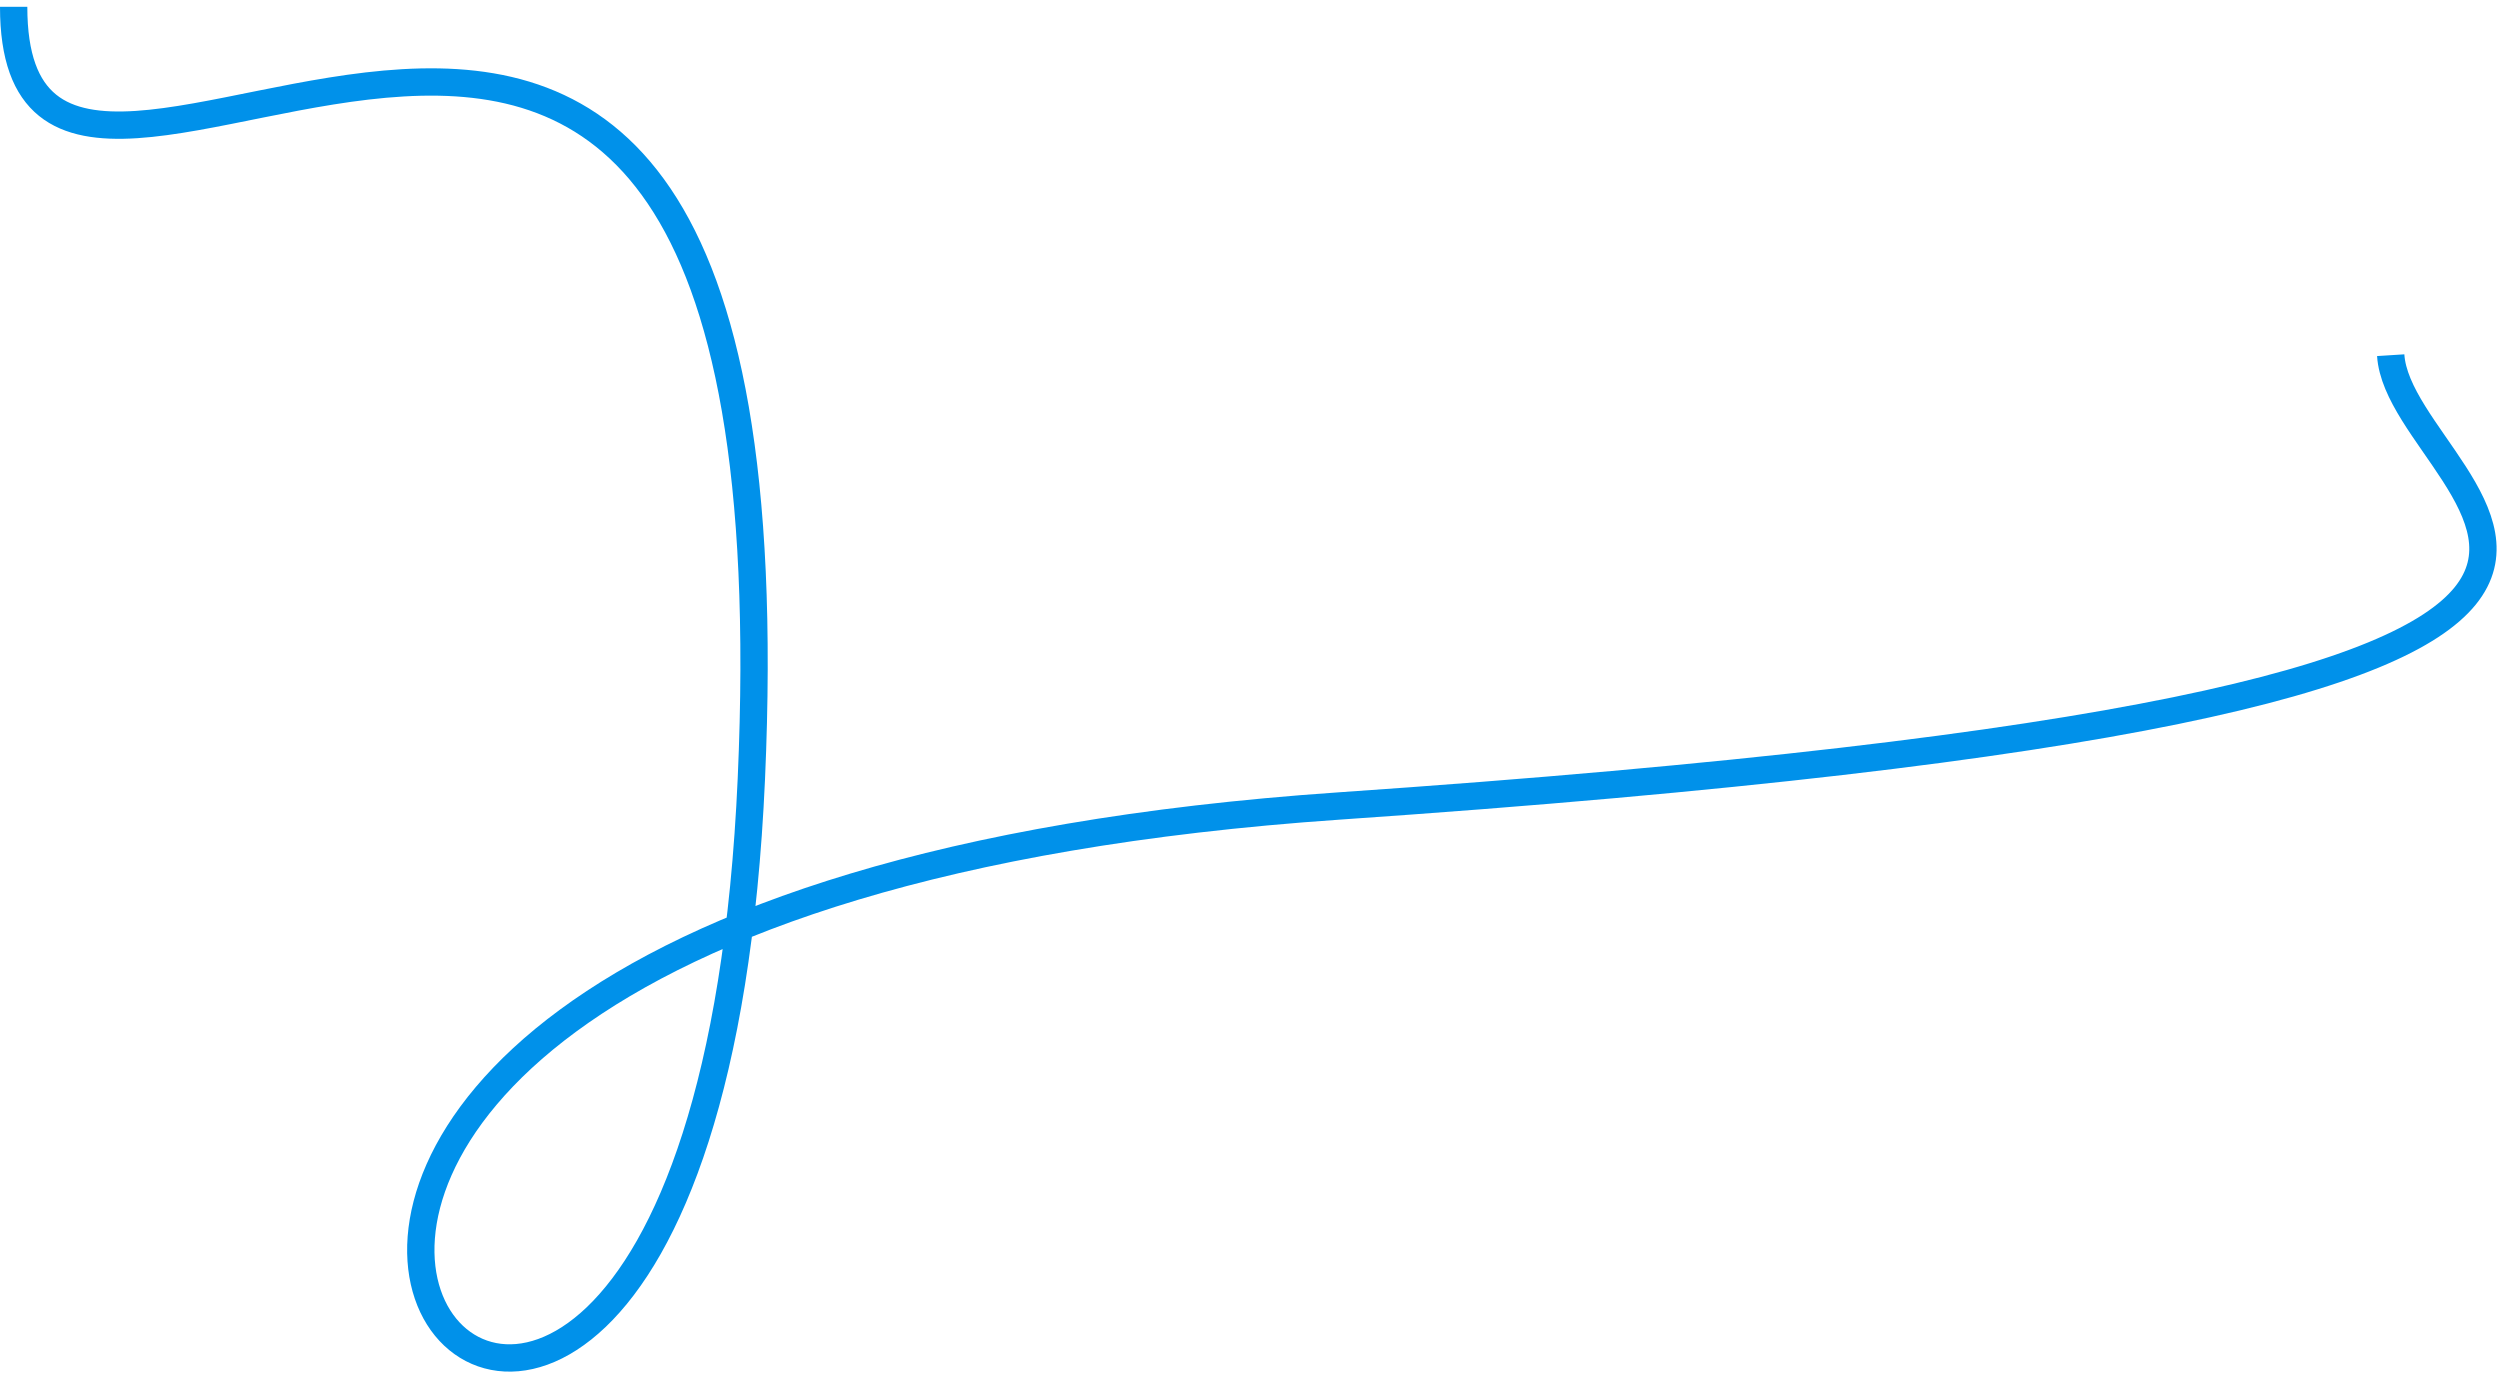
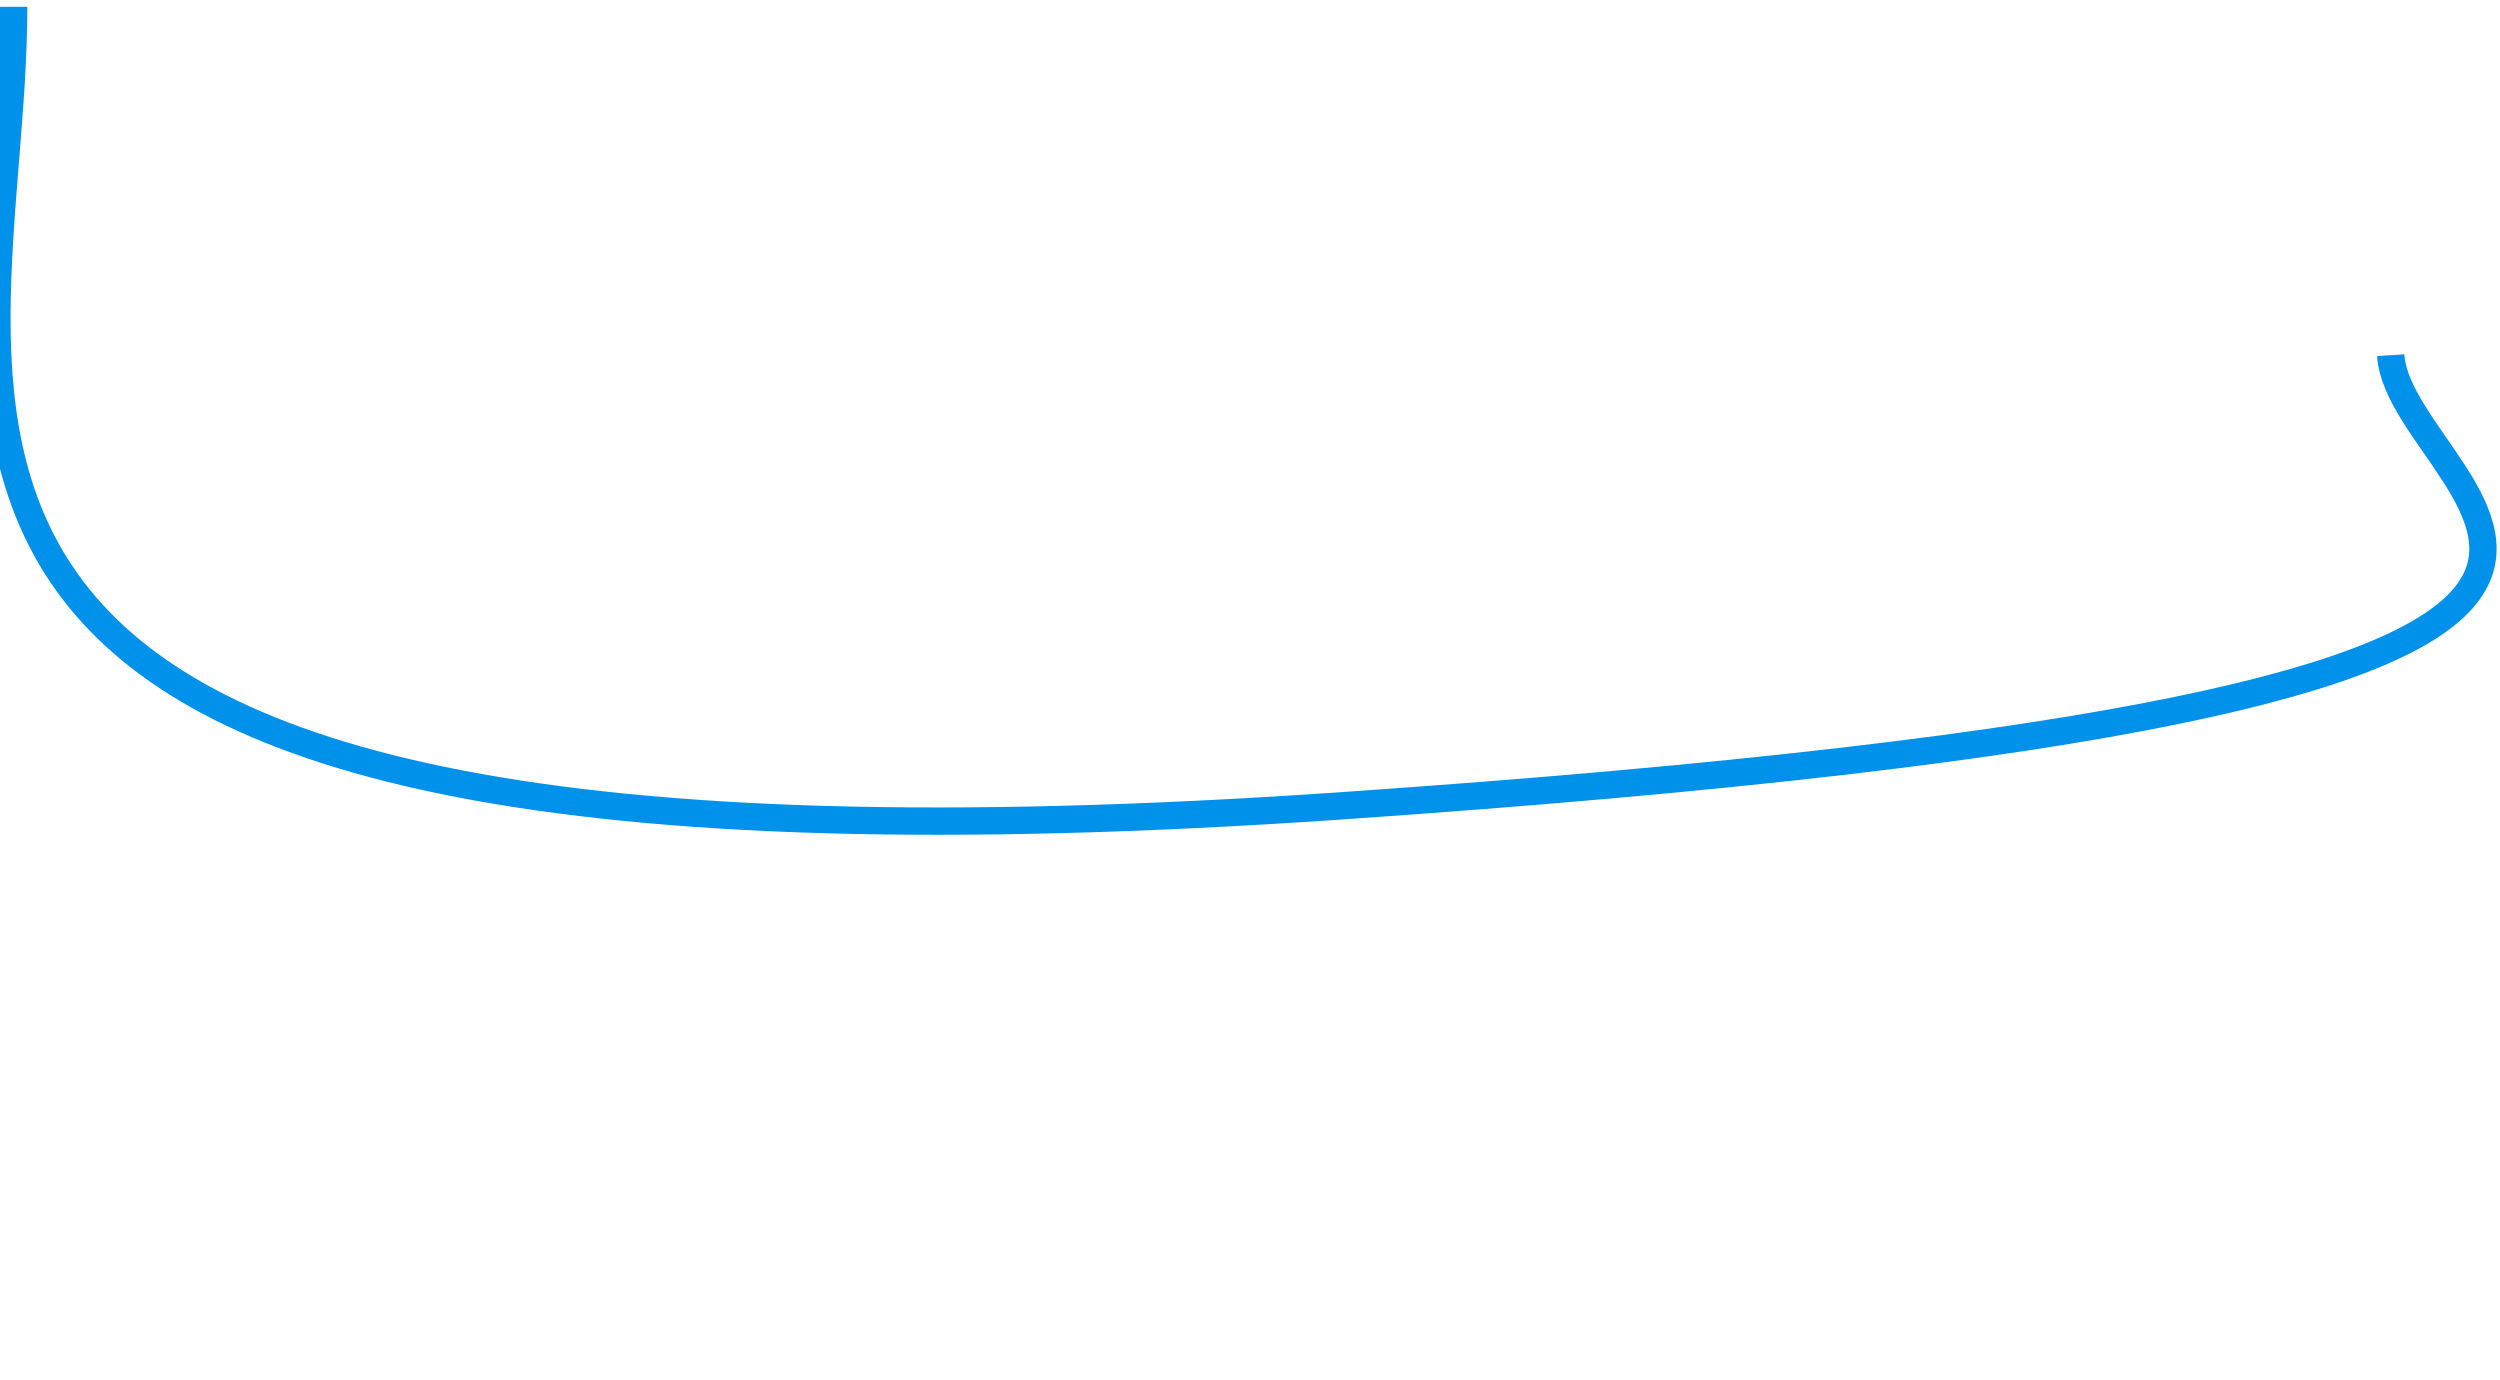
<svg xmlns="http://www.w3.org/2000/svg" id="Слой_1" x="0px" y="0px" viewBox="0 0 183 101" style="enable-background:new 0 0 183 101;" xml:space="preserve">
  <style type="text/css"> .st0{fill:none;stroke:#0091EA;stroke-width:2;} </style>
-   <path class="st0" d="M175,26c0.7,11,39.5,25-77,33c-116.5,8-47,88-43-2S1,30,1,0.5" />
+   <path class="st0" d="M175,26c0.7,11,39.5,25-77,33S1,30,1,0.5" />
</svg>